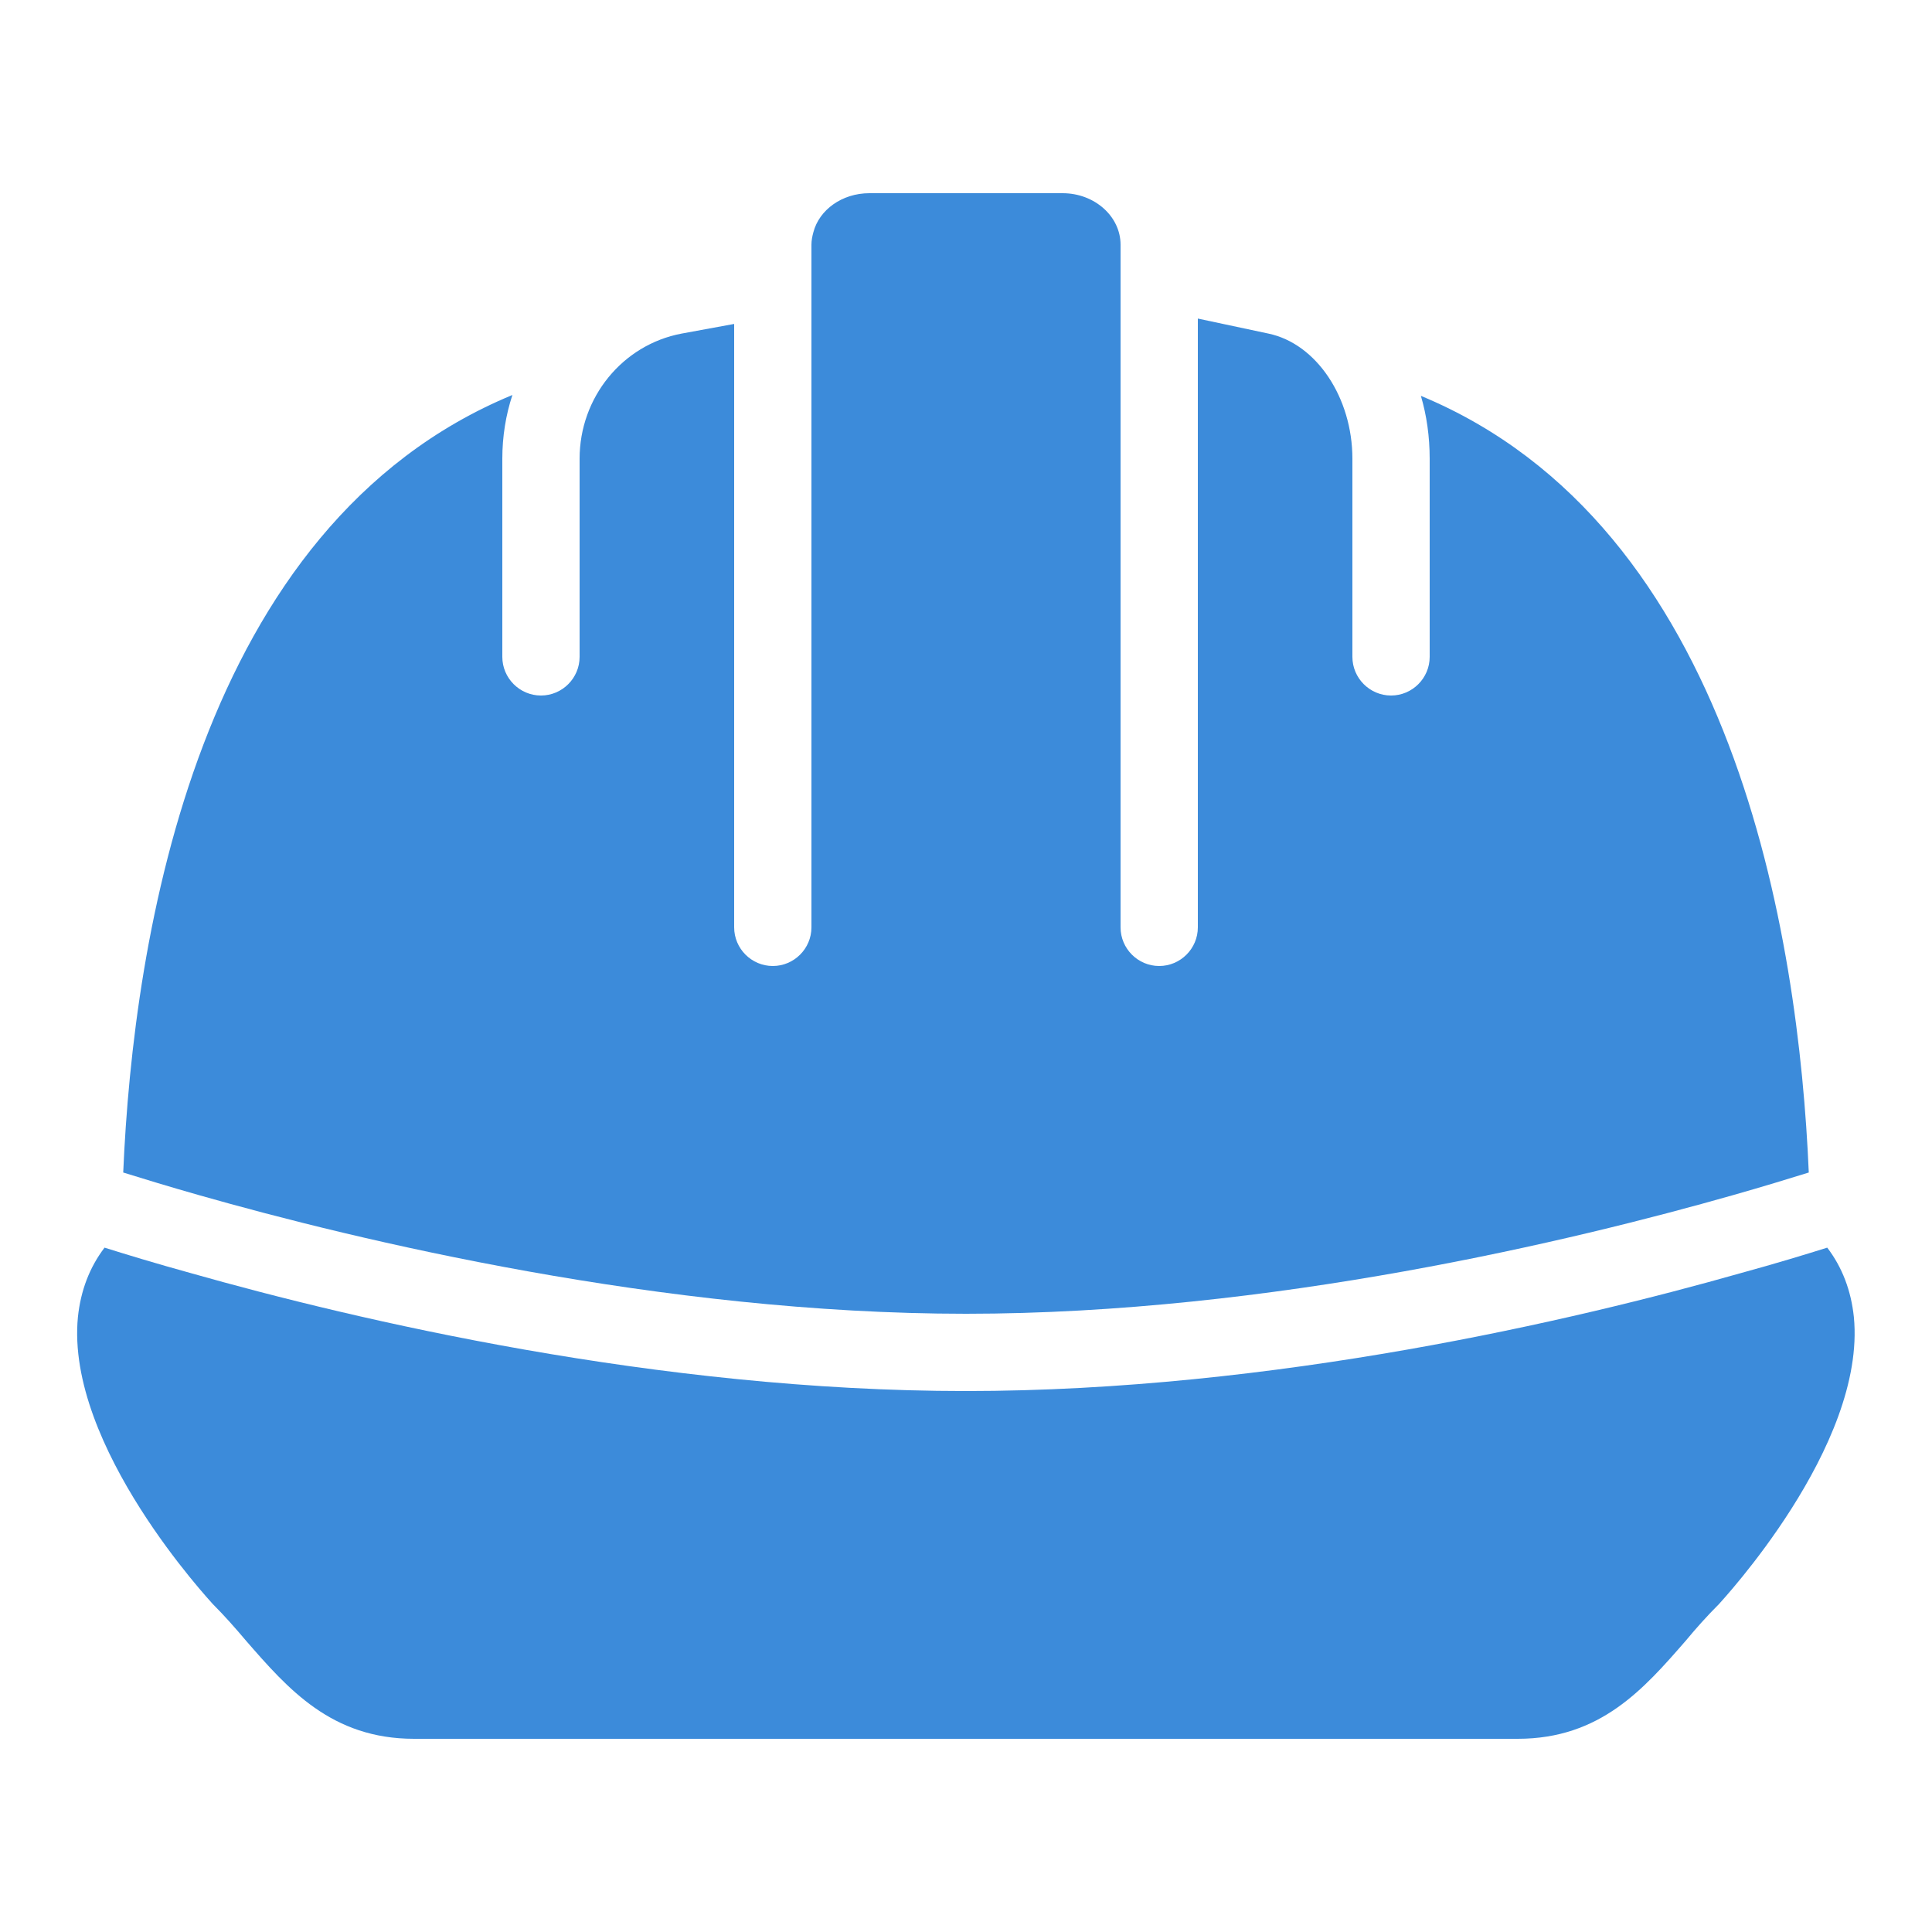
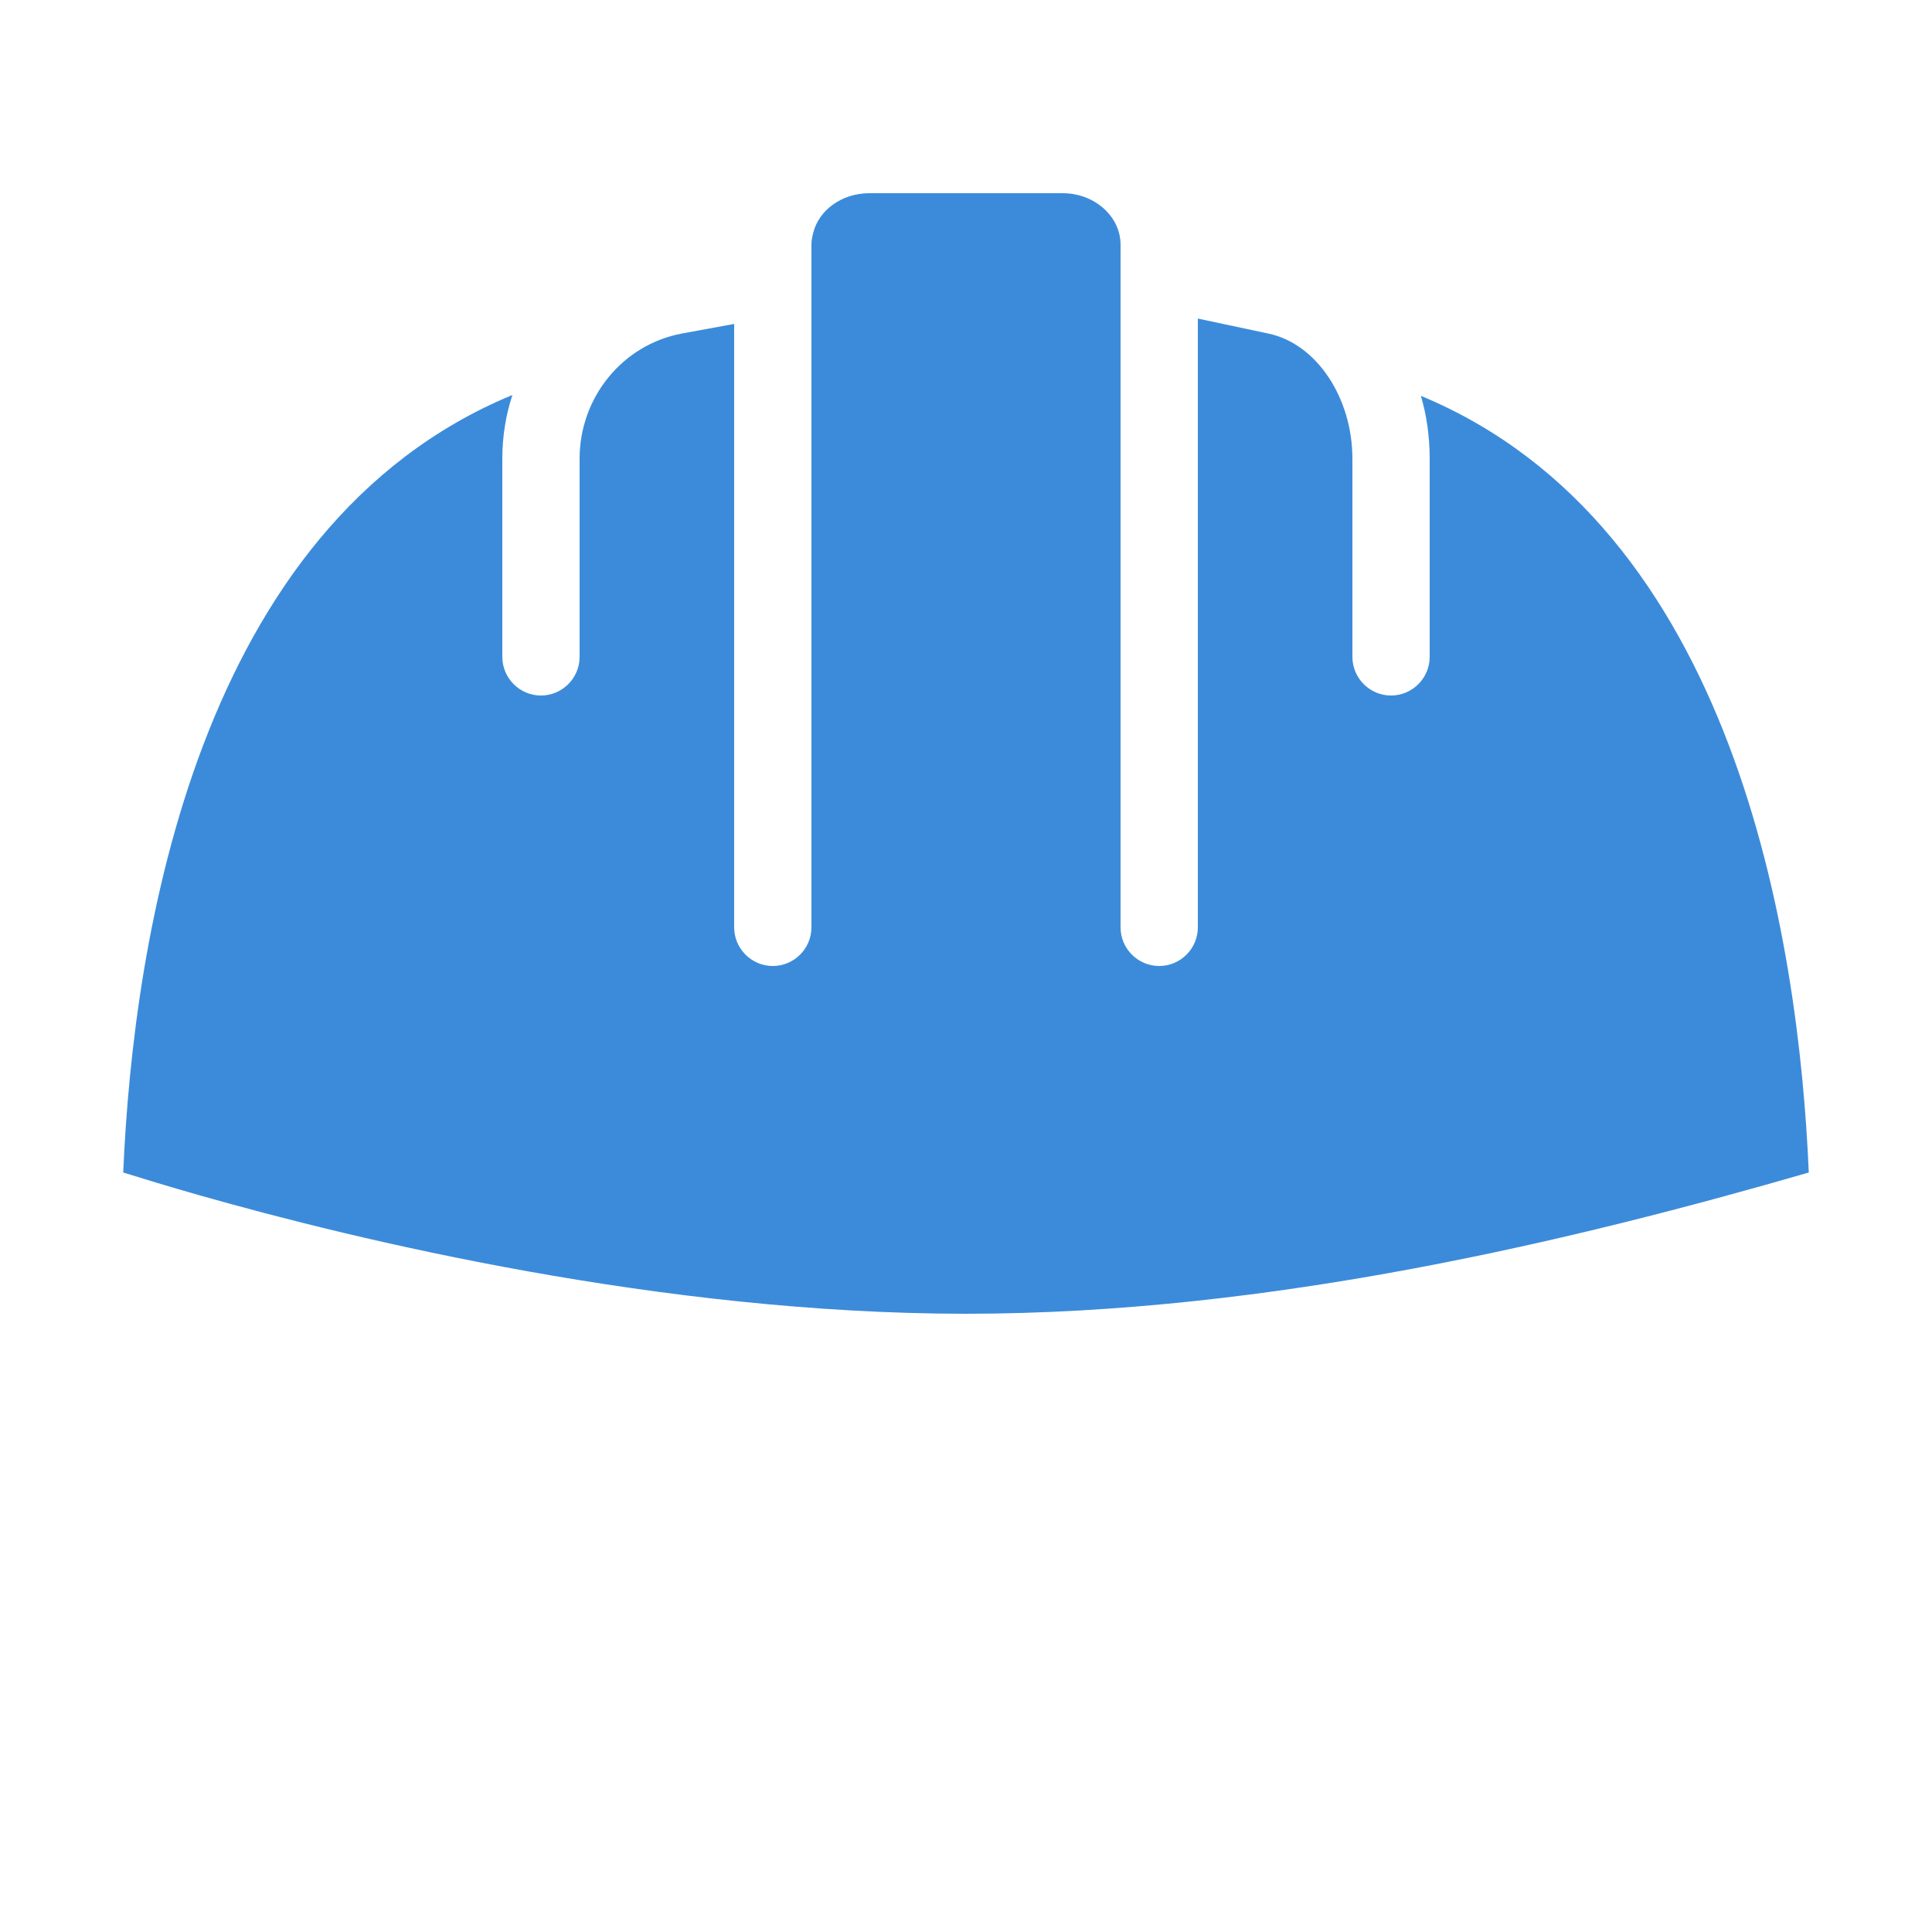
<svg xmlns="http://www.w3.org/2000/svg" width="9" height="9" viewBox="0 0 9 9" fill="none">
  <g clip-path="url(#clip0_27_219)">
-     <path d="M8.426 5.462C8.339 5.489 8.219 5.526 8.071 5.568C7.337 5.777 5.917 6.12 4.5 6.12C3.085 6.12 1.663 5.777 0.929 5.568C0.781 5.526 0.661 5.489 0.574 5.462C0.621 4.365 0.92 2.447 2.387 1.84C2.356 1.934 2.34 2.034 2.34 2.137V3.06C2.34 3.159 2.421 3.24 2.52 3.24C2.619 3.24 2.7 3.159 2.7 3.06V2.137C2.7 1.851 2.9 1.606 3.175 1.554L3.42 1.509V4.32C3.42 4.419 3.501 4.5 3.6 4.5C3.699 4.5 3.78 4.419 3.78 4.32V1.14C3.78 1.12 3.784 1.1 3.789 1.082C3.816 0.978 3.922 0.9 4.05 0.9H4.95C5.099 0.9 5.22 1.008 5.22 1.14V4.32C5.22 4.419 5.301 4.5 5.4 4.5C5.499 4.5 5.58 4.419 5.58 4.32V1.484L5.909 1.554C6.133 1.601 6.3 1.853 6.3 2.137V3.06C6.3 3.159 6.381 3.24 6.48 3.24C6.579 3.24 6.66 3.159 6.66 3.06V2.137C6.66 2.034 6.646 1.935 6.619 1.844C8.08 2.45 8.379 4.365 8.426 5.462Z" fill="#3C8BDA" />
-     <path d="M8.008 7.472C7.952 7.528 7.901 7.585 7.853 7.643C7.657 7.868 7.455 8.1 7.07 8.1H1.929C1.544 8.1 1.342 7.868 1.146 7.643C1.097 7.585 1.047 7.528 0.991 7.472C0.986 7.465 0.304 6.738 0.363 6.135C0.376 6.012 0.417 5.904 0.487 5.812C0.586 5.843 0.723 5.885 0.89 5.931C1.659 6.149 3.065 6.48 4.499 6.48C5.934 6.48 7.34 6.149 8.108 5.931C8.276 5.885 8.413 5.843 8.512 5.812C8.582 5.904 8.623 6.012 8.636 6.135C8.695 6.738 8.013 7.465 8.008 7.472Z" fill="#3C8BDA" />
+     <path d="M8.426 5.462C7.337 5.777 5.917 6.12 4.5 6.12C3.085 6.12 1.663 5.777 0.929 5.568C0.781 5.526 0.661 5.489 0.574 5.462C0.621 4.365 0.92 2.447 2.387 1.84C2.356 1.934 2.34 2.034 2.34 2.137V3.06C2.34 3.159 2.421 3.24 2.52 3.24C2.619 3.24 2.7 3.159 2.7 3.06V2.137C2.7 1.851 2.9 1.606 3.175 1.554L3.42 1.509V4.32C3.42 4.419 3.501 4.5 3.6 4.5C3.699 4.5 3.78 4.419 3.78 4.32V1.14C3.78 1.12 3.784 1.1 3.789 1.082C3.816 0.978 3.922 0.9 4.05 0.9H4.95C5.099 0.9 5.22 1.008 5.22 1.14V4.32C5.22 4.419 5.301 4.5 5.4 4.5C5.499 4.5 5.58 4.419 5.58 4.32V1.484L5.909 1.554C6.133 1.601 6.3 1.853 6.3 2.137V3.06C6.3 3.159 6.381 3.24 6.48 3.24C6.579 3.24 6.66 3.159 6.66 3.06V2.137C6.66 2.034 6.646 1.935 6.619 1.844C8.08 2.45 8.379 4.365 8.426 5.462Z" fill="#3C8BDA" />
  </g>
  <defs>
    <clipPath id="clip0_27_219">
      <rect width="9" height="9" fill="white" />
    </clipPath>
  </defs>
</svg>